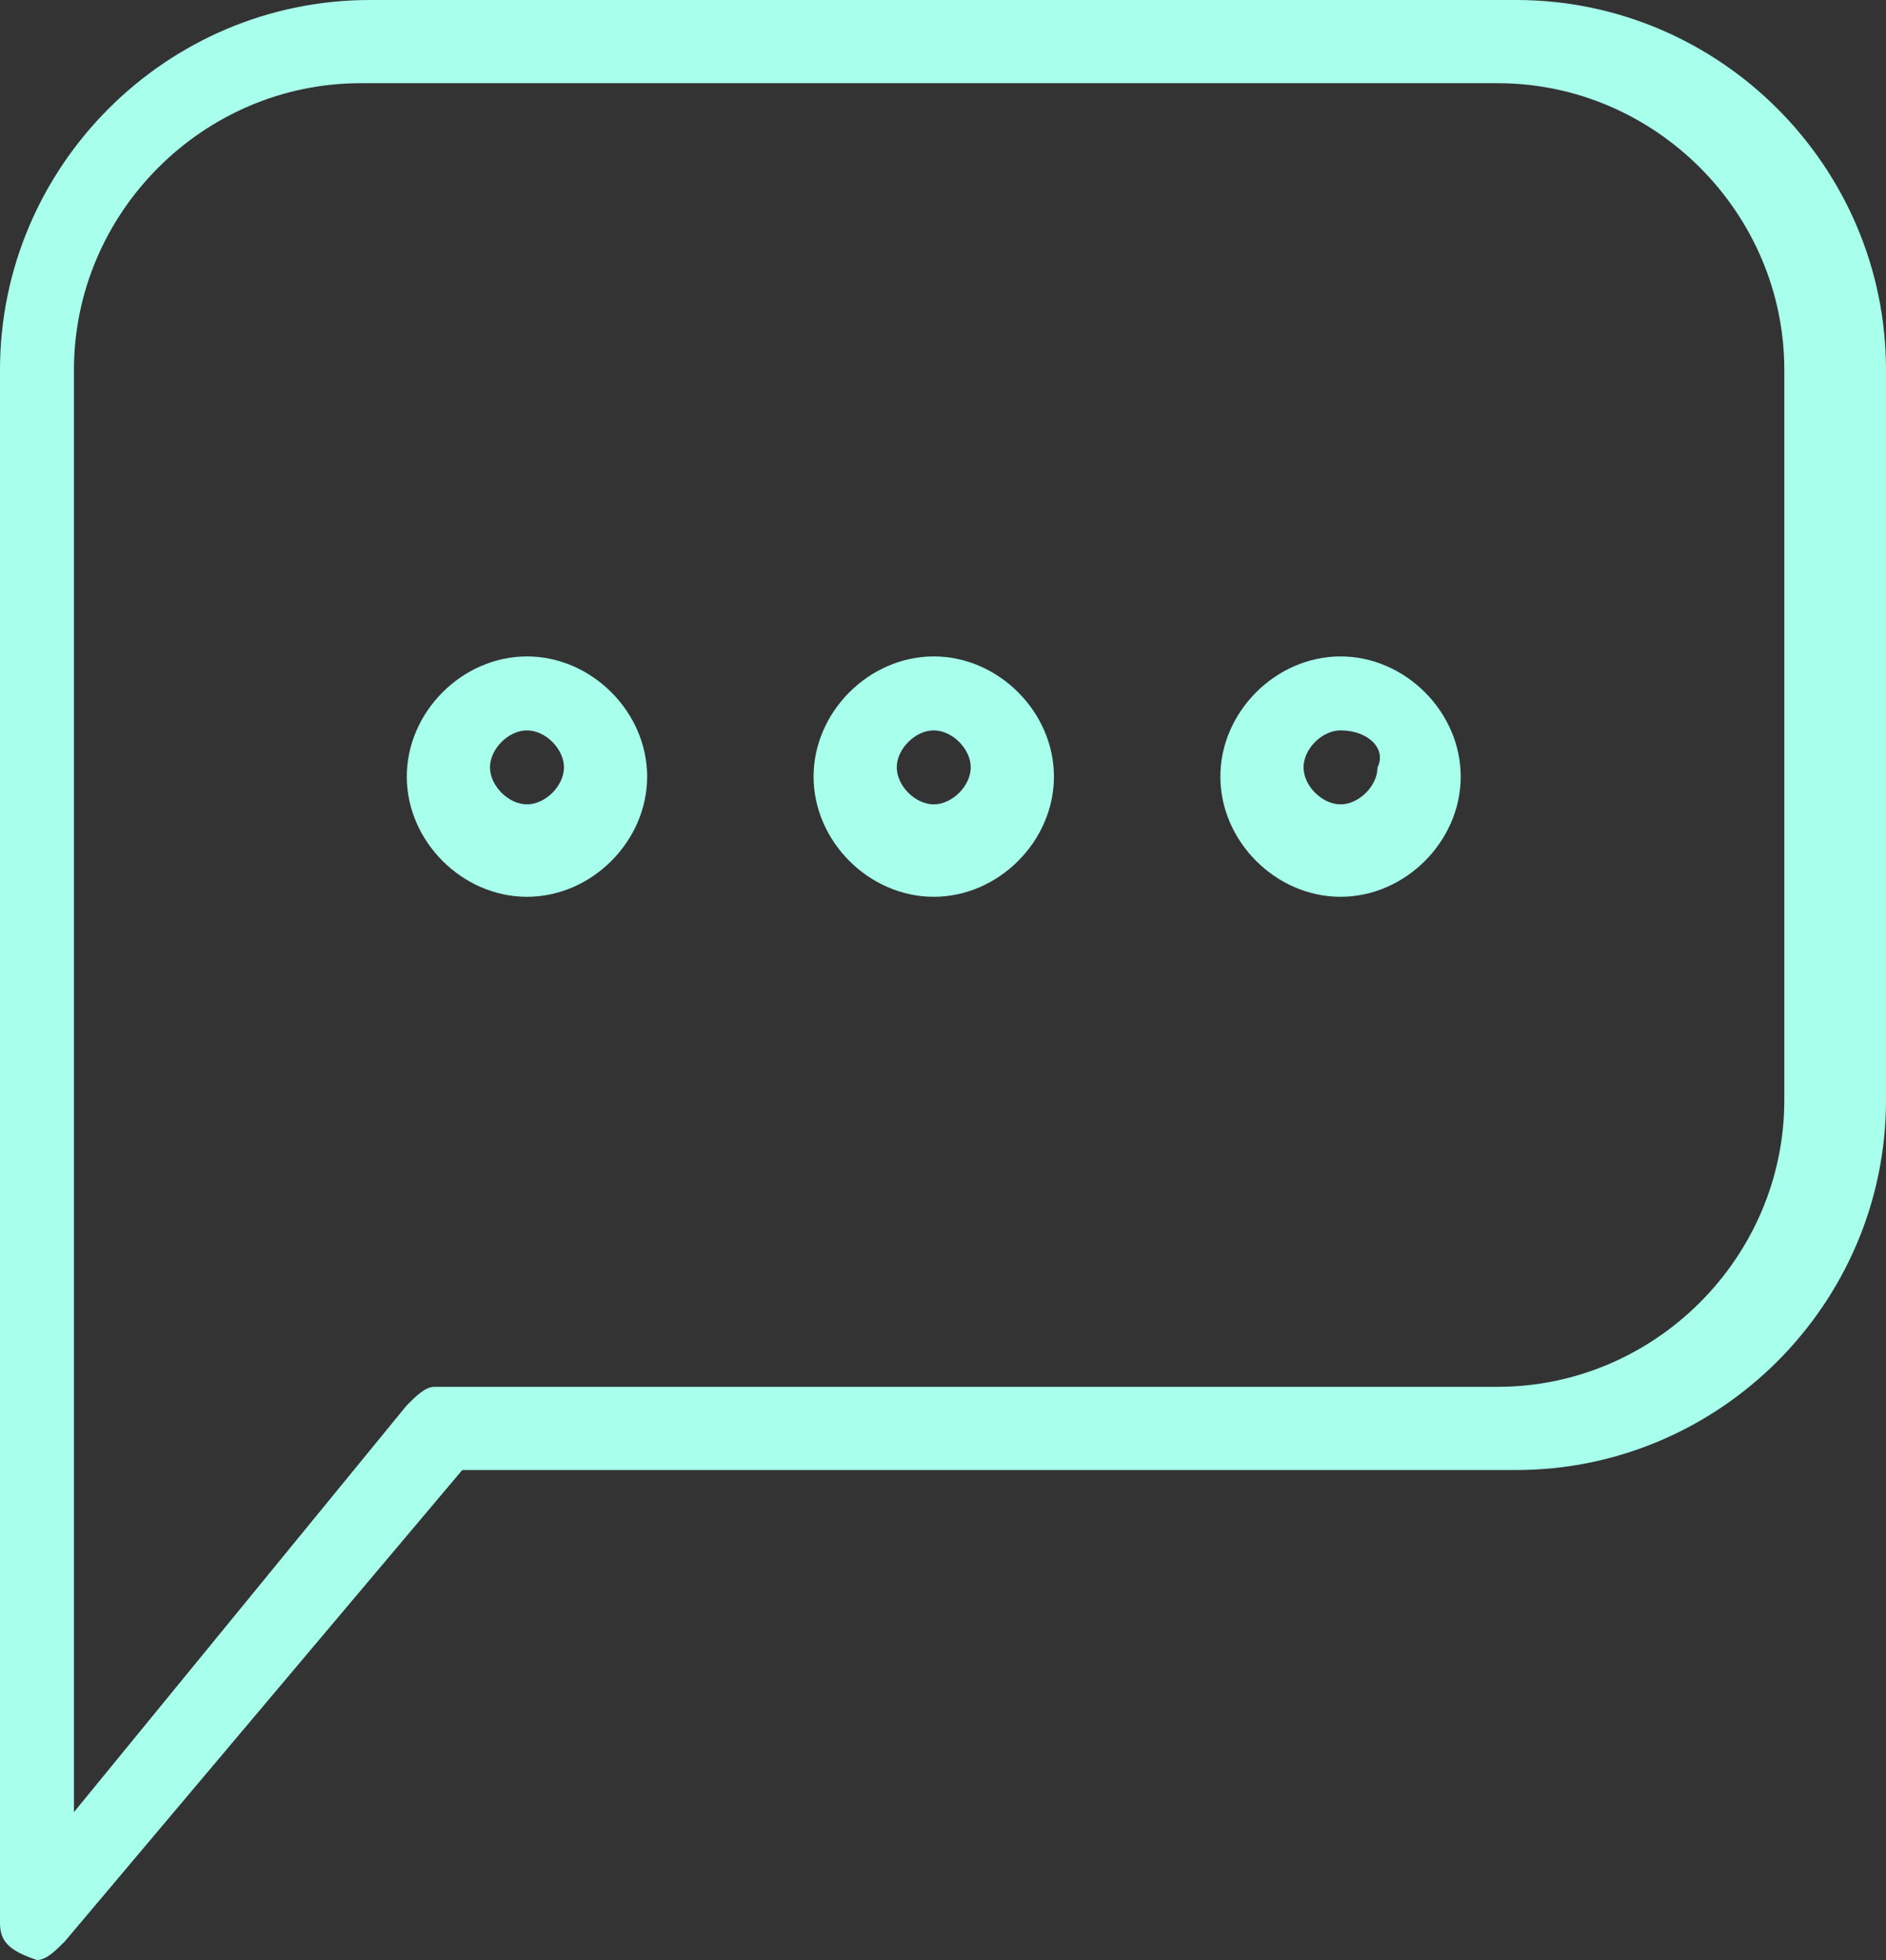
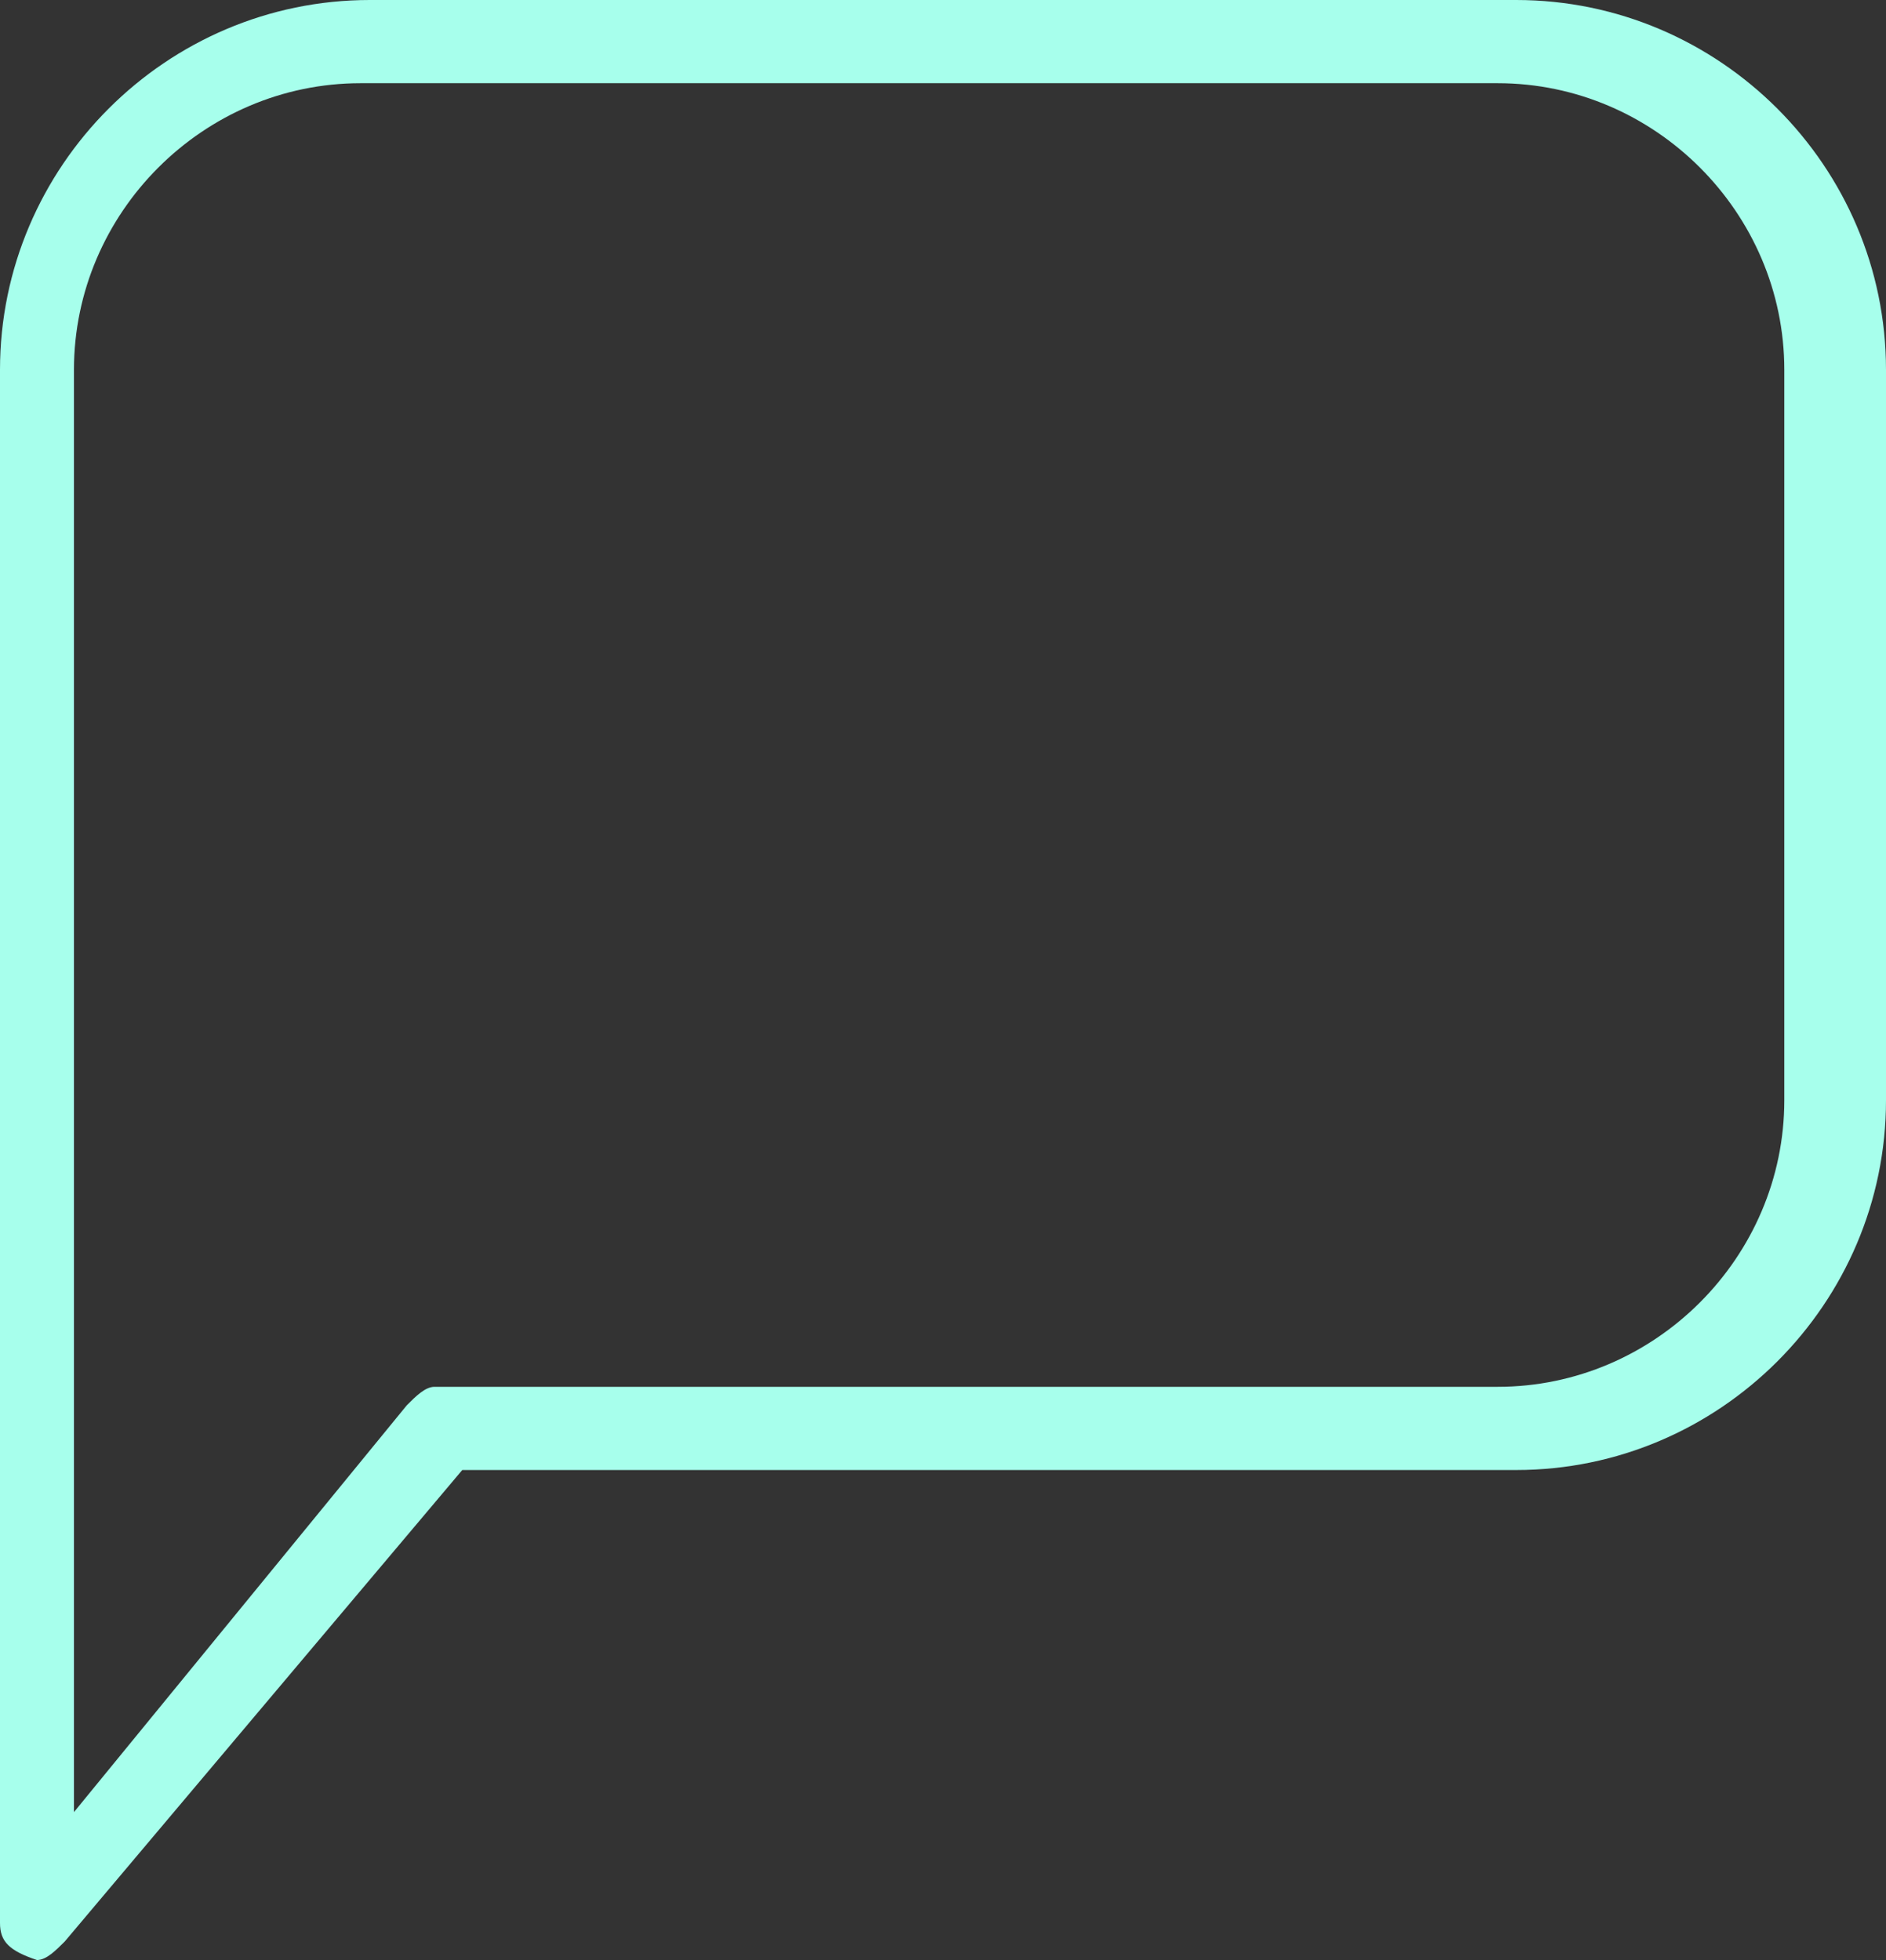
<svg xmlns="http://www.w3.org/2000/svg" version="1.1" id="Слой_1" x="0px" y="0px" viewBox="-226.6 399.9 20.4 21.2" style="enable-background:new -226.6 399.9 20.4 21.2;" xml:space="preserve">
  <rect x="-226.6" y="399.9" width="20.4" height="21.2" fill="#333333" stroke="none" />
  <style type="text/css">
	.st0{fill:#a7ffec;}
	.st1{display:none;}
	.st2{display:inline;}
	.st3{fill:none;stroke:#B71C1C;stroke-width:4;stroke-miterlimit:10;}
</style>
  <g id="Слой_1_1_">
    <g>
      <g>
-         <path class="st0" d="M-226.2,421.1L-226.2,421.1c-0.3-0.1-0.4-0.2-0.4-0.4v-16.8c0-2.2,1.8-4,4-4h12.4c2.2,0,4,1.8,4,4v7.9     c0,2.2-1.8,4-4,4h-11.4l-4.3,5.1C-226,421-226.1,421.1-226.2,421.1 M-222.7,400.8c-1.7,0-3.1,1.4-3.1,3.1v15.6l3.6-4.4     c0.1-0.1,0.2-0.2,0.3-0.2h11.5c1.7,0,3.1-1.4,3.1-3.1v-7.9c0-1.7-1.4-3.1-3.1-3.1H-222.7z" />
+         <path class="st0" d="M-226.2,421.1L-226.2,421.1c-0.3-0.1-0.4-0.2-0.4-0.4v-16.8c0-2.2,1.8-4,4-4h12.4c2.2,0,4,1.8,4,4v7.9     c0,2.2-1.8,4-4,4h-11.4l-4.3,5.1C-226,421-226.1,421.1-226.2,421.1 M-222.7,400.8c-1.7,0-3.1,1.4-3.1,3.1v15.6l3.6-4.4     c0.1-0.1,0.2-0.2,0.3-0.2h11.5c1.7,0,3.1-1.4,3.1-3.1v-7.9c0-1.7-1.4-3.1-3.1-3.1z" />
      </g>
      <g>
-         <path class="st0" d="M-220.9,409.6c-0.7,0-1.3-0.6-1.3-1.3c0-0.7,0.6-1.3,1.3-1.3s1.3,0.6,1.3,1.3     C-219.6,409-220.2,409.6-220.9,409.6 M-220.9,407.8c-0.2,0-0.4,0.2-0.4,0.4c0,0.2,0.2,0.4,0.4,0.4s0.4-0.2,0.4-0.4     C-220.5,408-220.7,407.8-220.9,407.8" />
-       </g>
+         </g>
      <g>
-         <path class="st0" d="M-216.5,409.6c-0.7,0-1.3-0.6-1.3-1.3c0-0.7,0.6-1.3,1.3-1.3c0.7,0,1.3,0.6,1.3,1.3     C-215.2,409-215.8,409.6-216.5,409.6 M-216.5,407.8c-0.2,0-0.4,0.2-0.4,0.4c0,0.2,0.2,0.4,0.4,0.4c0.2,0,0.4-0.2,0.4-0.4     C-216.1,408-216.3,407.8-216.5,407.8" />
-       </g>
+         </g>
      <g>
-         <path class="st0" d="M-212.1,409.6c-0.7,0-1.3-0.6-1.3-1.3c0-0.7,0.6-1.3,1.3-1.3s1.3,0.6,1.3,1.3     C-210.8,409-211.4,409.6-212.1,409.6 M-212.1,407.8c-0.2,0-0.4,0.2-0.4,0.4c0,0.2,0.2,0.4,0.4,0.4s0.4-0.2,0.4-0.4     C-211.6,408-211.8,407.8-212.1,407.8" />
-       </g>
+         </g>
    </g>
  </g>
  <g id="Слой_2" class="st1">
    <g class="st2">
      <g>
-         <polyline class="st3" points="2485.5,366.3 2485.5,707.4 -183.9,708.3 -183.9,867.4    " />
-       </g>
+         </g>
    </g>
  </g>
  <g id="Слой_3" class="st1">
</g>
</svg>